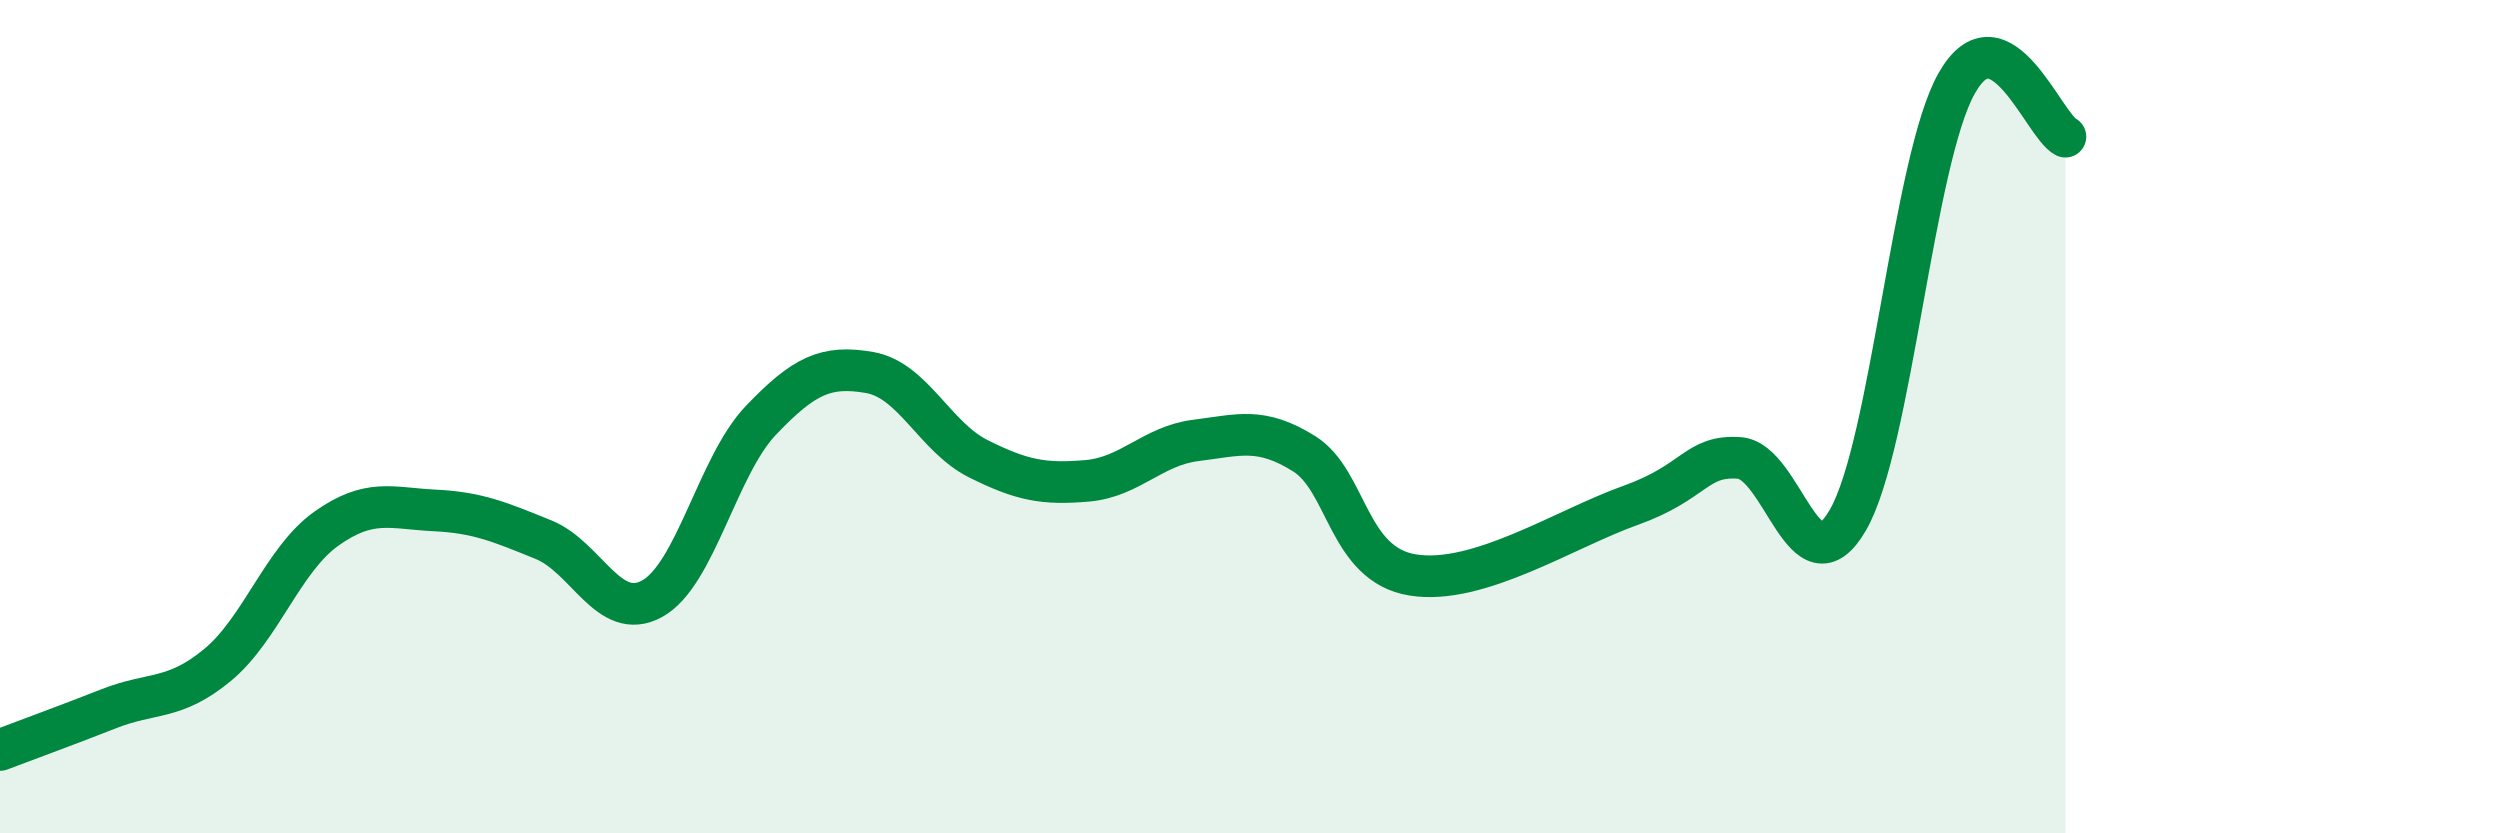
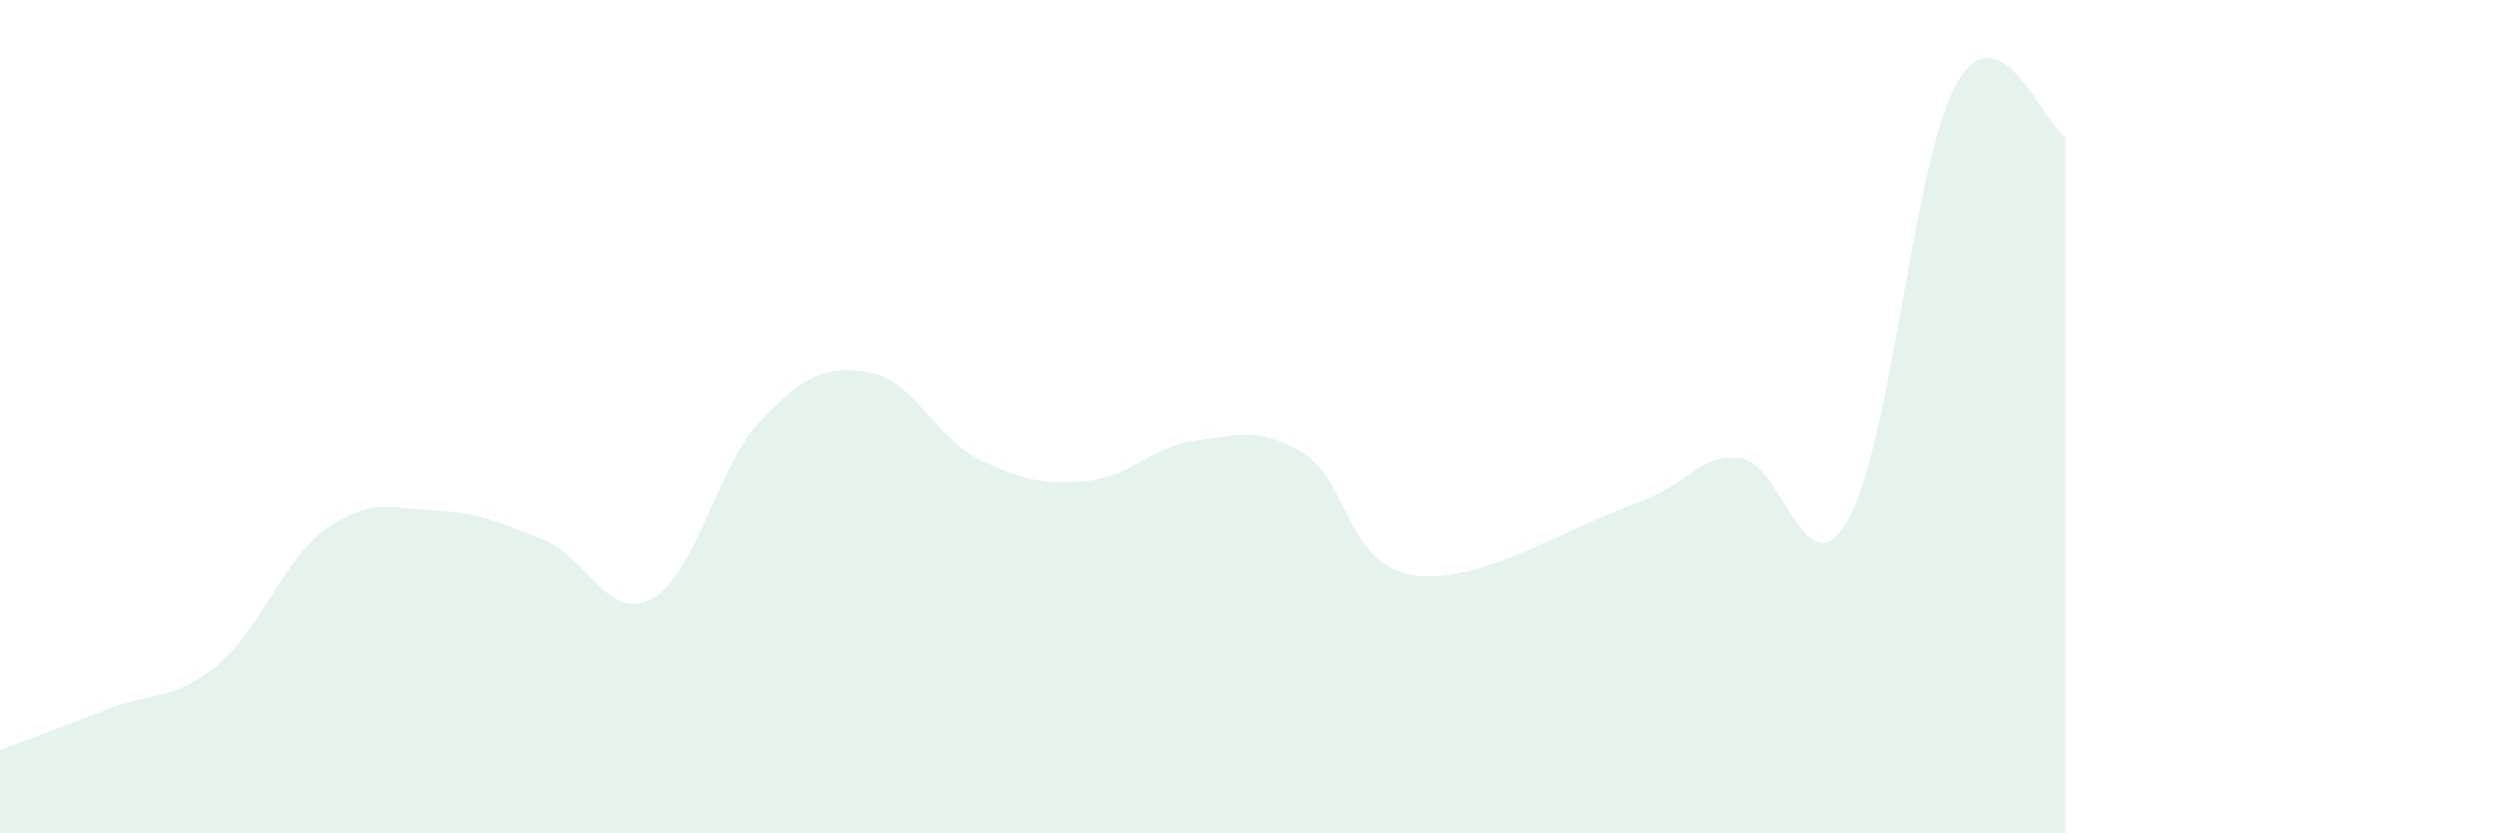
<svg xmlns="http://www.w3.org/2000/svg" width="60" height="20" viewBox="0 0 60 20">
  <path d="M 0,18 C 0.52,17.8 1.57,17.42 2.61,17.01 C 3.65,16.6 4.18,16.82 5.22,15.96 C 6.26,15.1 6.79,13.43 7.83,12.69 C 8.87,11.95 9.39,12.2 10.43,12.25 C 11.47,12.3 12,12.53 13.04,12.95 C 14.08,13.37 14.61,14.94 15.65,14.37 C 16.69,13.8 17.22,11.18 18.26,10.09 C 19.3,9 19.83,8.76 20.87,8.94 C 21.91,9.12 22.44,10.49 23.48,11.01 C 24.52,11.53 25.05,11.63 26.09,11.54 C 27.13,11.45 27.66,10.7 28.7,10.57 C 29.74,10.44 30.26,10.24 31.3,10.89 C 32.34,11.54 32.34,13.55 33.91,13.8 C 35.48,14.05 37.56,12.69 39.13,12.13 C 40.7,11.57 40.7,10.92 41.74,10.99 C 42.78,11.06 43.31,14.28 44.35,12.48 C 45.39,10.68 45.92,3.84 46.96,2 C 48,0.16 49.05,3.02 49.57,3.28L49.57 20L0 20Z" fill="#008740" opacity="0.1" stroke-linecap="round" stroke-linejoin="round" />
-   <path d="M 0,18 C 0.52,17.8 1.57,17.42 2.61,17.01 C 3.65,16.6 4.18,16.82 5.22,15.96 C 6.26,15.1 6.79,13.43 7.83,12.69 C 8.87,11.95 9.39,12.2 10.43,12.25 C 11.47,12.3 12,12.53 13.04,12.95 C 14.08,13.37 14.61,14.94 15.65,14.37 C 16.69,13.8 17.22,11.18 18.26,10.09 C 19.3,9 19.83,8.76 20.87,8.94 C 21.91,9.12 22.44,10.49 23.48,11.01 C 24.52,11.53 25.05,11.63 26.09,11.54 C 27.13,11.45 27.66,10.7 28.7,10.57 C 29.74,10.44 30.26,10.24 31.3,10.89 C 32.34,11.54 32.34,13.55 33.91,13.8 C 35.48,14.05 37.56,12.69 39.13,12.13 C 40.7,11.57 40.7,10.92 41.74,10.99 C 42.78,11.06 43.31,14.28 44.35,12.48 C 45.39,10.68 45.92,3.84 46.96,2 C 48,0.16 49.05,3.02 49.57,3.28" stroke="#008740" stroke-width="1" fill="none" stroke-linecap="round" stroke-linejoin="round" />
</svg>